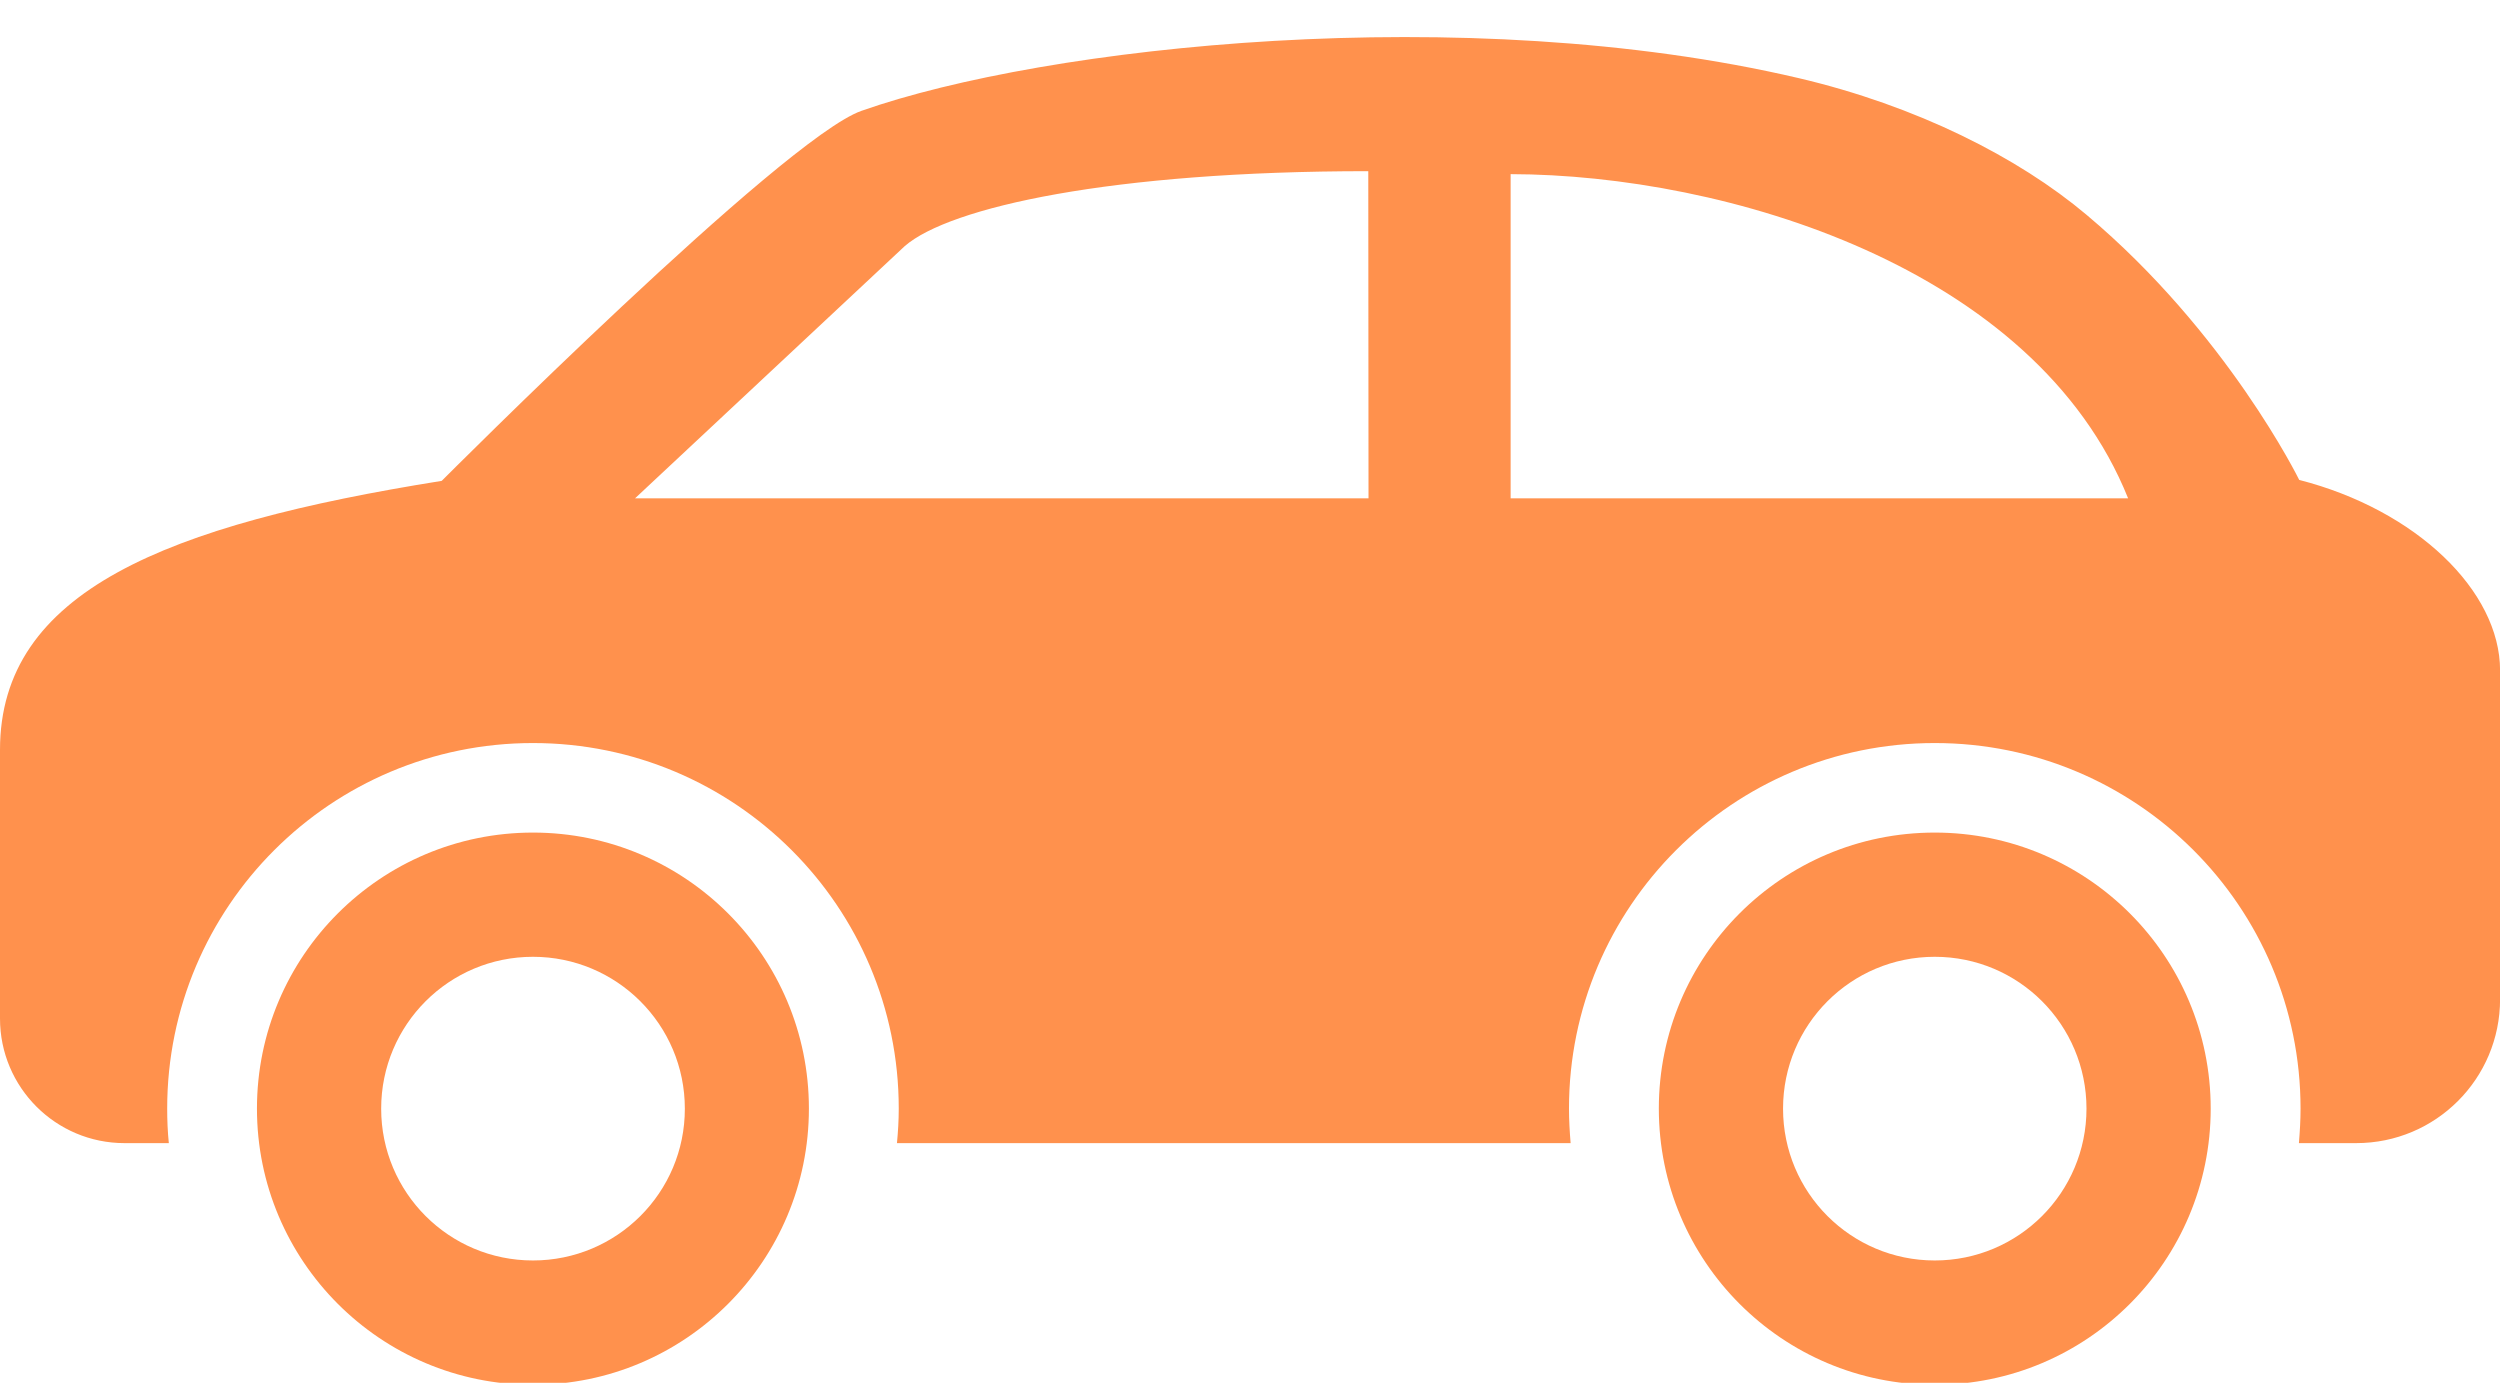
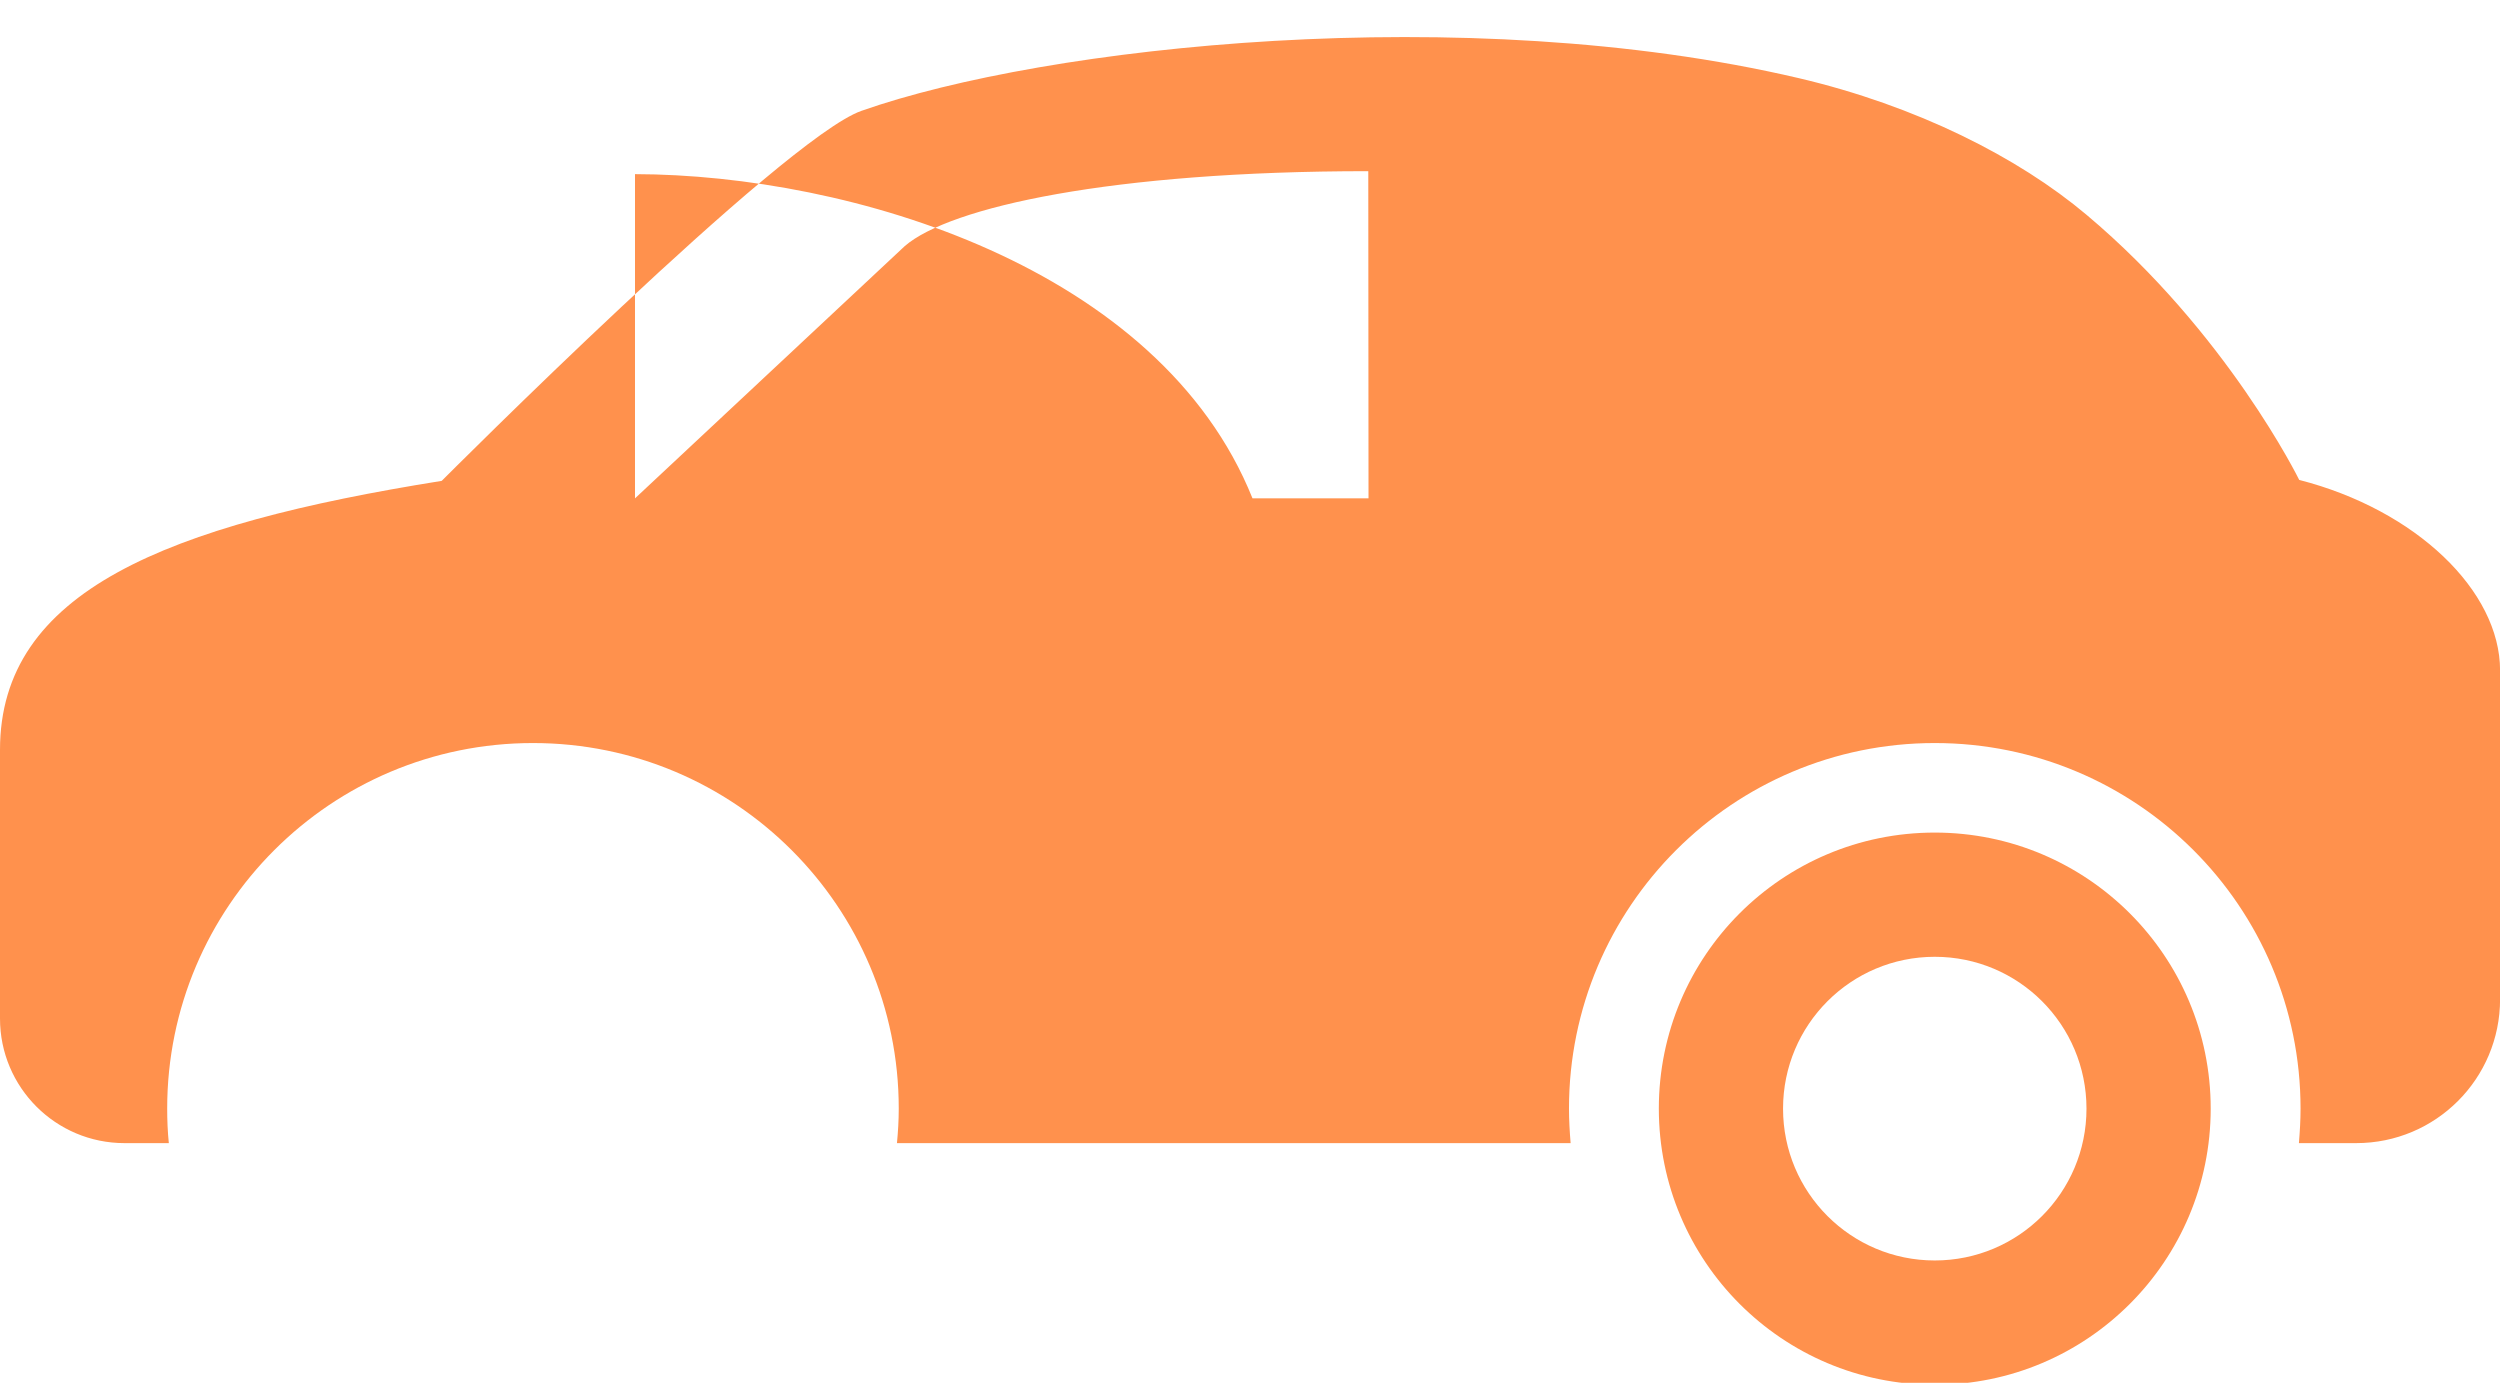
<svg xmlns="http://www.w3.org/2000/svg" fill="#ff914d" height="17.7" preserveAspectRatio="xMidYMid meet" version="1" viewBox="0.0 6.9 32.0 17.7" width="32" zoomAndPan="magnify">
  <g id="change1_1">
-     <path d="M29.43,13.043c0,0-0.922-1.881-2.723-3.394c-0.873-0.735-2.174-1.395-3.688-1.75c-4.26-0.998-9.639-0.41-11.993,0.42 c-1.002,0.353-5.372,4.736-5.372,4.736C2.127,13.619,0,14.467,0,16.499v3.438c0,0.882,0.714,1.595,1.594,1.595h0.567 c-0.015-0.145-0.021-0.293-0.021-0.442c0-2.585,2.096-4.679,4.682-4.679c2.585,0,4.682,2.094,4.682,4.679 c0,0.149-0.009,0.297-0.023,0.442h8.623c-0.012-0.145-0.021-0.293-0.021-0.442c0-2.585,2.097-4.679,4.682-4.679 s4.682,2.094,4.682,4.679c0,0.149-0.009,0.297-0.021,0.442h0.733c1.019,0,1.842-0.824,1.842-1.843v-4.208 C32,14.463,30.927,13.427,29.43,13.043z M8.128,13.279l3.453-3.229c0.575-0.499,2.648-0.959,5.933-0.959l0.003,4.188H8.128z M19.336,13.279v-4.15c2.755,0.006,6.716,1.19,7.904,4.15H19.336z" fill="inherit" />
+     <path d="M29.43,13.043c0,0-0.922-1.881-2.723-3.394c-0.873-0.735-2.174-1.395-3.688-1.75c-4.26-0.998-9.639-0.41-11.993,0.42 c-1.002,0.353-5.372,4.736-5.372,4.736C2.127,13.619,0,14.467,0,16.499v3.438c0,0.882,0.714,1.595,1.594,1.595h0.567 c-0.015-0.145-0.021-0.293-0.021-0.442c0-2.585,2.096-4.679,4.682-4.679c2.585,0,4.682,2.094,4.682,4.679 c0,0.149-0.009,0.297-0.023,0.442h8.623c-0.012-0.145-0.021-0.293-0.021-0.442c0-2.585,2.097-4.679,4.682-4.679 s4.682,2.094,4.682,4.679c0,0.149-0.009,0.297-0.021,0.442h0.733c1.019,0,1.842-0.824,1.842-1.843v-4.208 C32,14.463,30.927,13.427,29.43,13.043z M8.128,13.279l3.453-3.229c0.575-0.499,2.648-0.959,5.933-0.959l0.003,4.188H8.128z v-4.15c2.755,0.006,6.716,1.19,7.904,4.15H19.336z" fill="inherit" />
    <path d="M24.765,17.557c-1.954,0-3.532,1.582-3.532,3.533s1.578,3.535,3.532,3.535c1.951,0,3.532-1.584,3.532-3.535 S26.716,17.557,24.765,17.557z M24.765,23.034c-1.073,0-1.942-0.869-1.942-1.943c0-1.075,0.869-1.944,1.942-1.944 s1.942,0.869,1.942,1.944C26.707,22.165,25.838,23.034,24.765,23.034z" fill="inherit" />
-     <path d="M6.822,17.557c-1.951,0-3.533,1.582-3.533,3.533s1.582,3.535,3.533,3.535s3.532-1.584,3.532-3.535 S8.773,17.557,6.822,17.557z M6.822,23.034c-1.074,0-1.943-0.869-1.943-1.943c0-1.075,0.869-1.944,1.943-1.944 c1.072,0,1.944,0.869,1.944,1.944C8.767,22.165,7.895,23.034,6.822,23.034z" fill="inherit" />
  </g>
</svg>